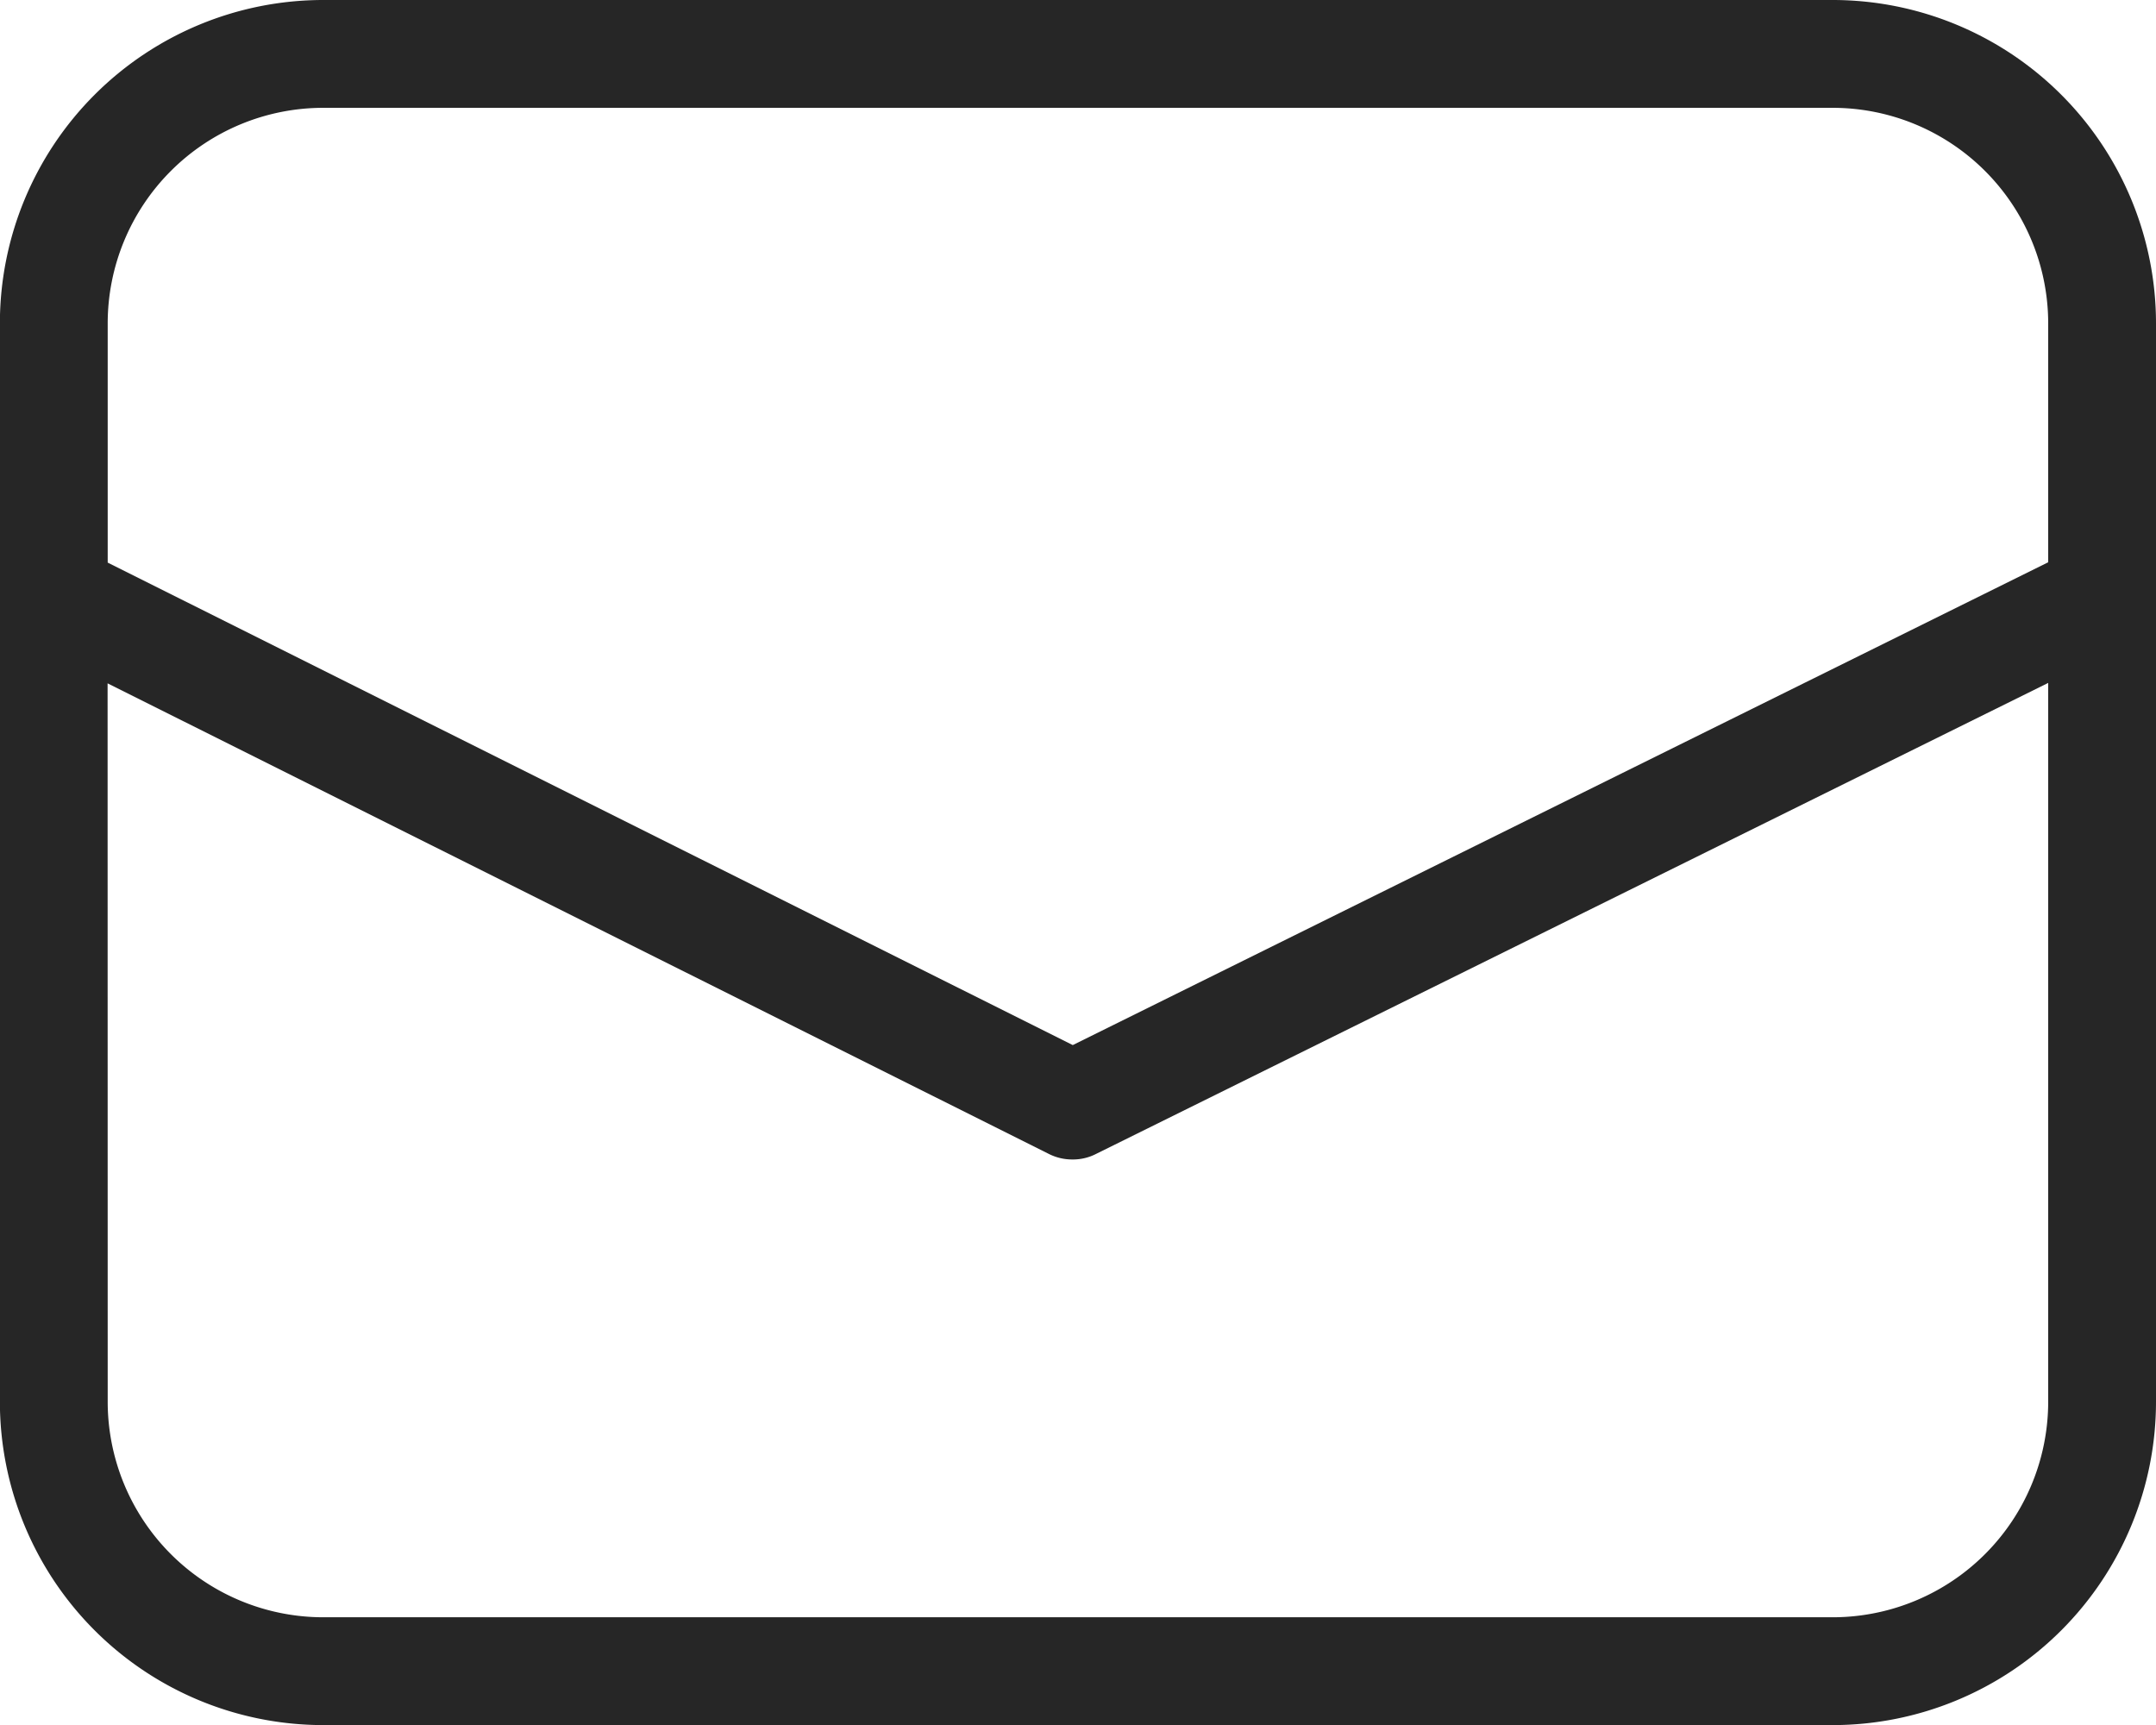
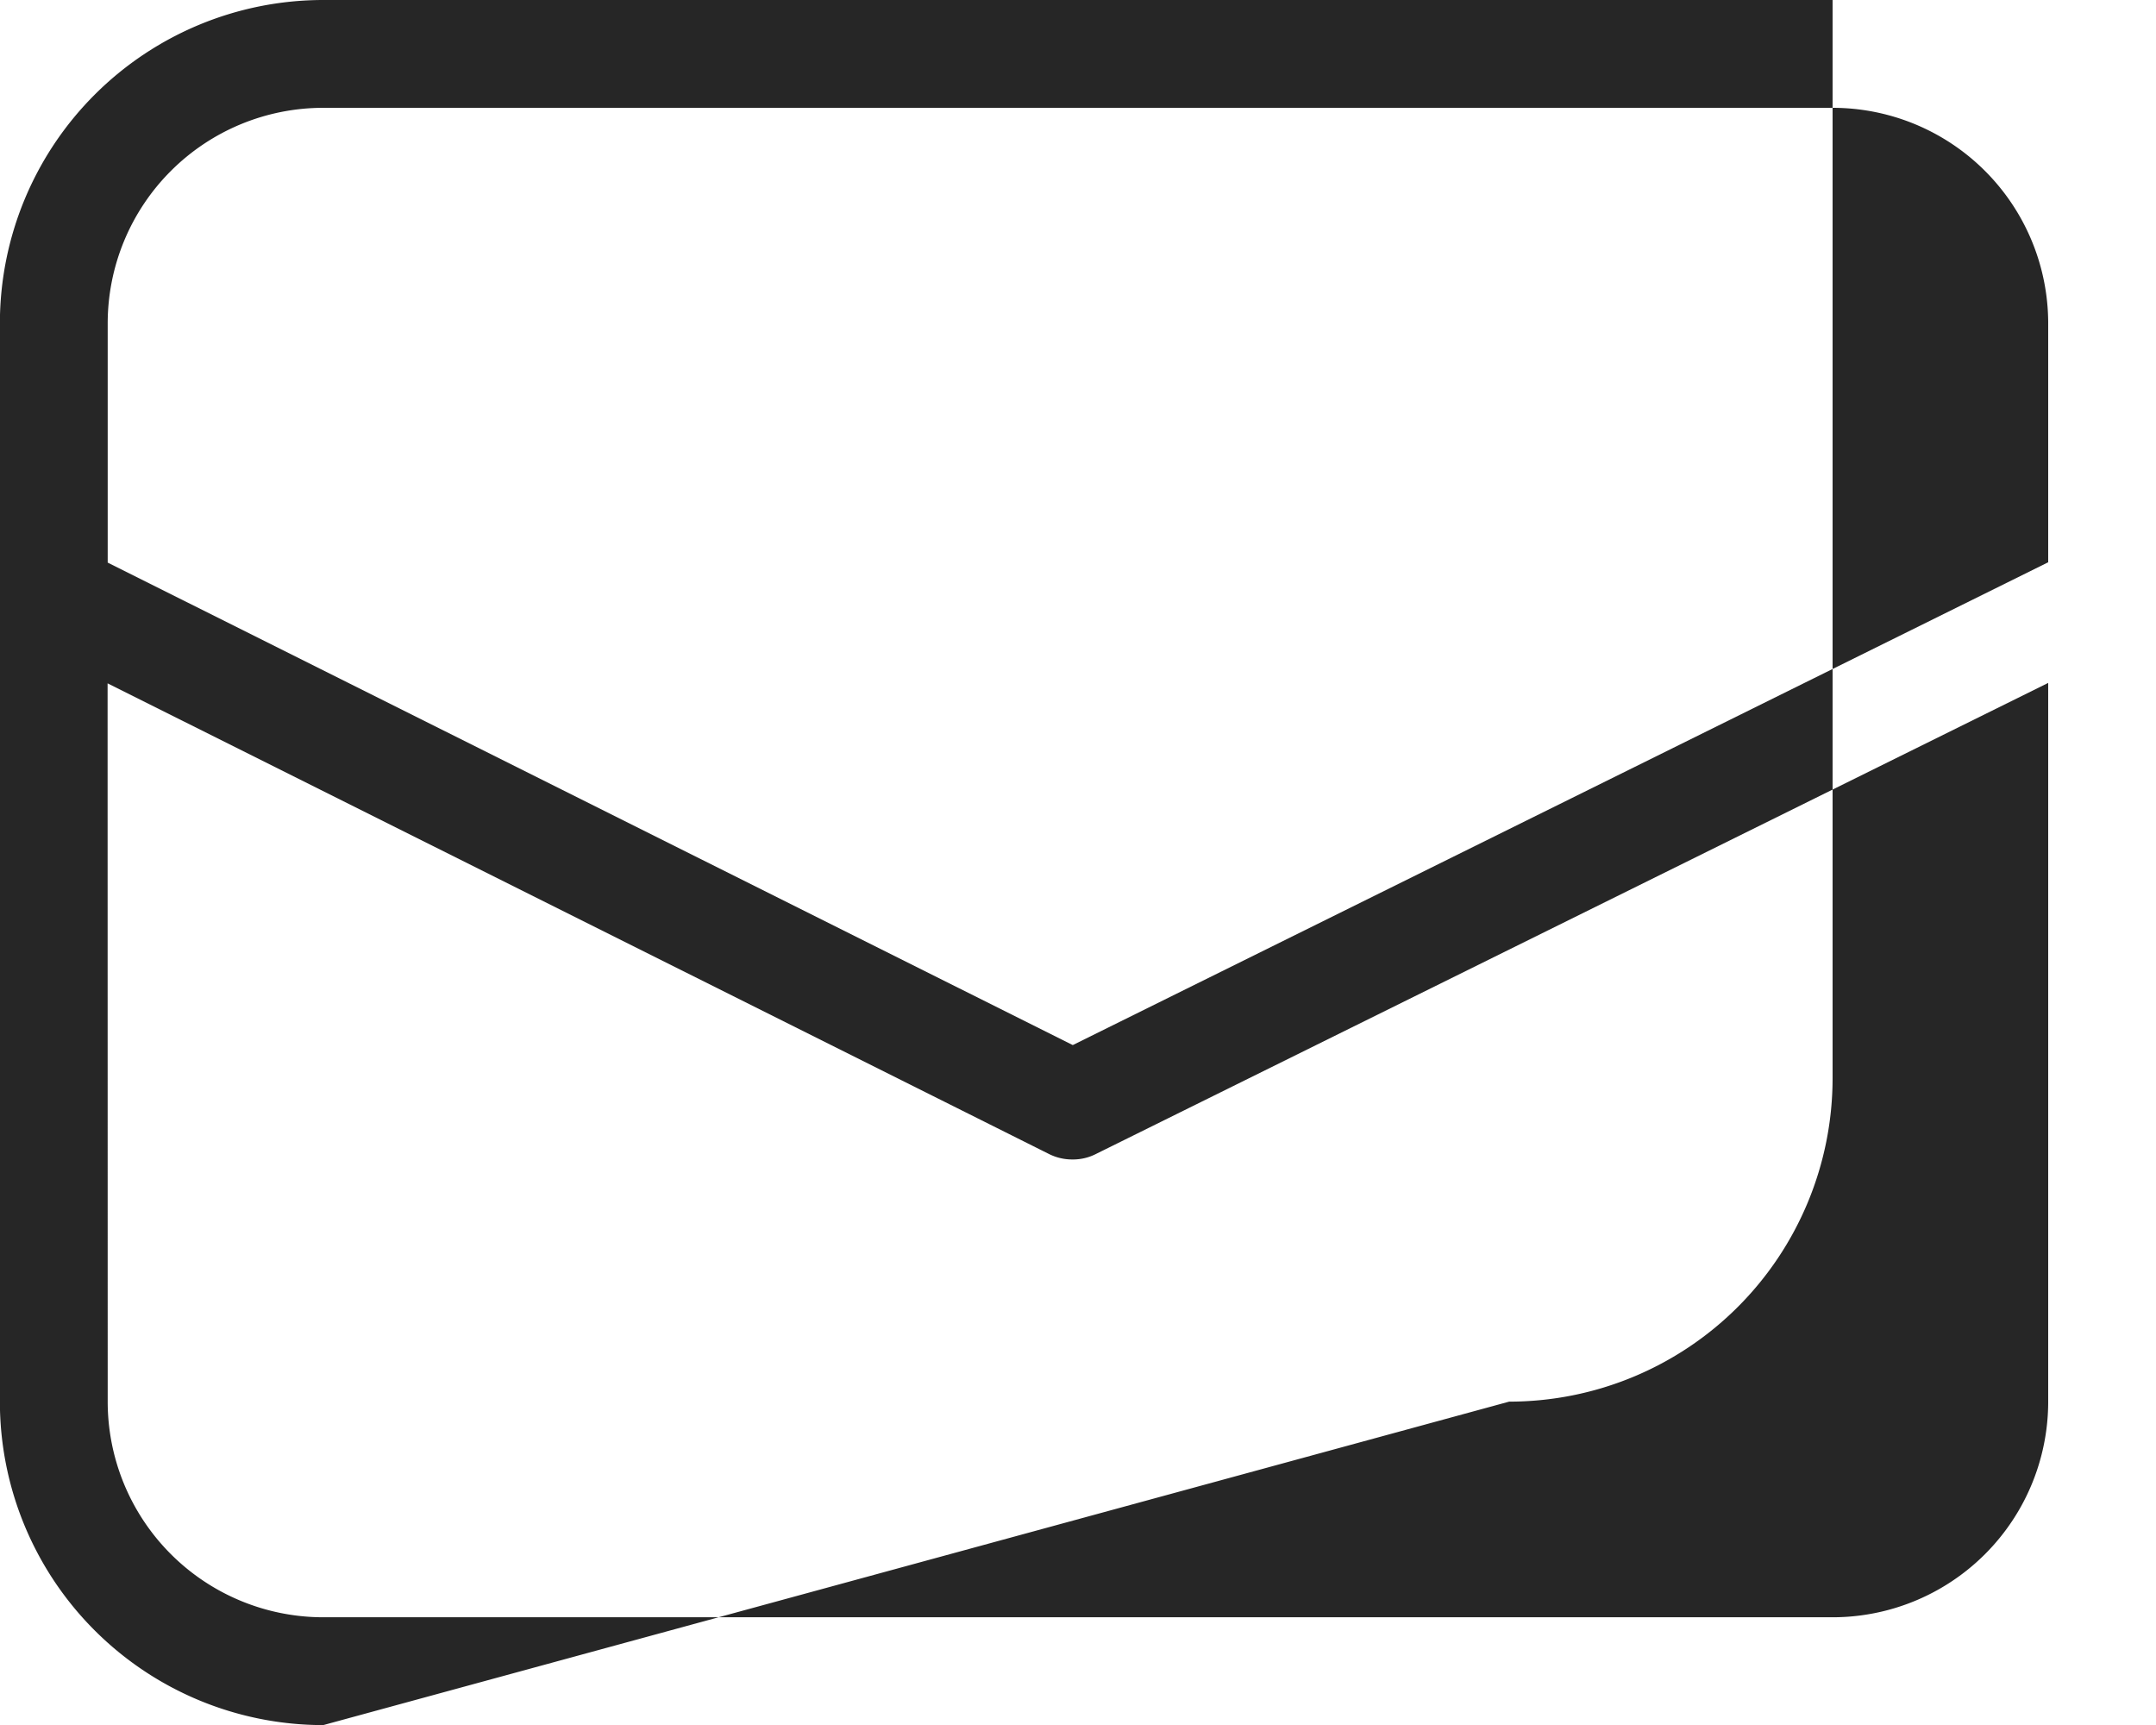
<svg xmlns="http://www.w3.org/2000/svg" width="19.999" height="16" viewBox="0 0 19.999 16">
-   <path id="合体_1" data-name="合体 1" d="M11158-133a3,3,0,0,1-3-3v-10a3,3,0,0,1,3-3h14a3,3,0,0,1,3,3v10a3,3,0,0,1-3,3Zm-2-3a2,2,0,0,0,2,2h14a2,2,0,0,0,2-2v-6.666l-8.829,4.367a.469.469,0,0,1-.222.053.48.48,0,0,1-.222-.053l-8.728-4.363Zm8.952-3.307,9.048-4.478V-146a2,2,0,0,0-2-2h-14a2,2,0,0,0-2,2v2.218Z" transform="translate(-11155.001 149)" fill="#262626" />
+   <path id="合体_1" data-name="合体 1" d="M11158-133a3,3,0,0,1-3-3v-10a3,3,0,0,1,3-3h14v10a3,3,0,0,1-3,3Zm-2-3a2,2,0,0,0,2,2h14a2,2,0,0,0,2-2v-6.666l-8.829,4.367a.469.469,0,0,1-.222.053.48.48,0,0,1-.222-.053l-8.728-4.363Zm8.952-3.307,9.048-4.478V-146a2,2,0,0,0-2-2h-14a2,2,0,0,0-2,2v2.218Z" transform="translate(-11155.001 149)" fill="#262626" />
</svg>